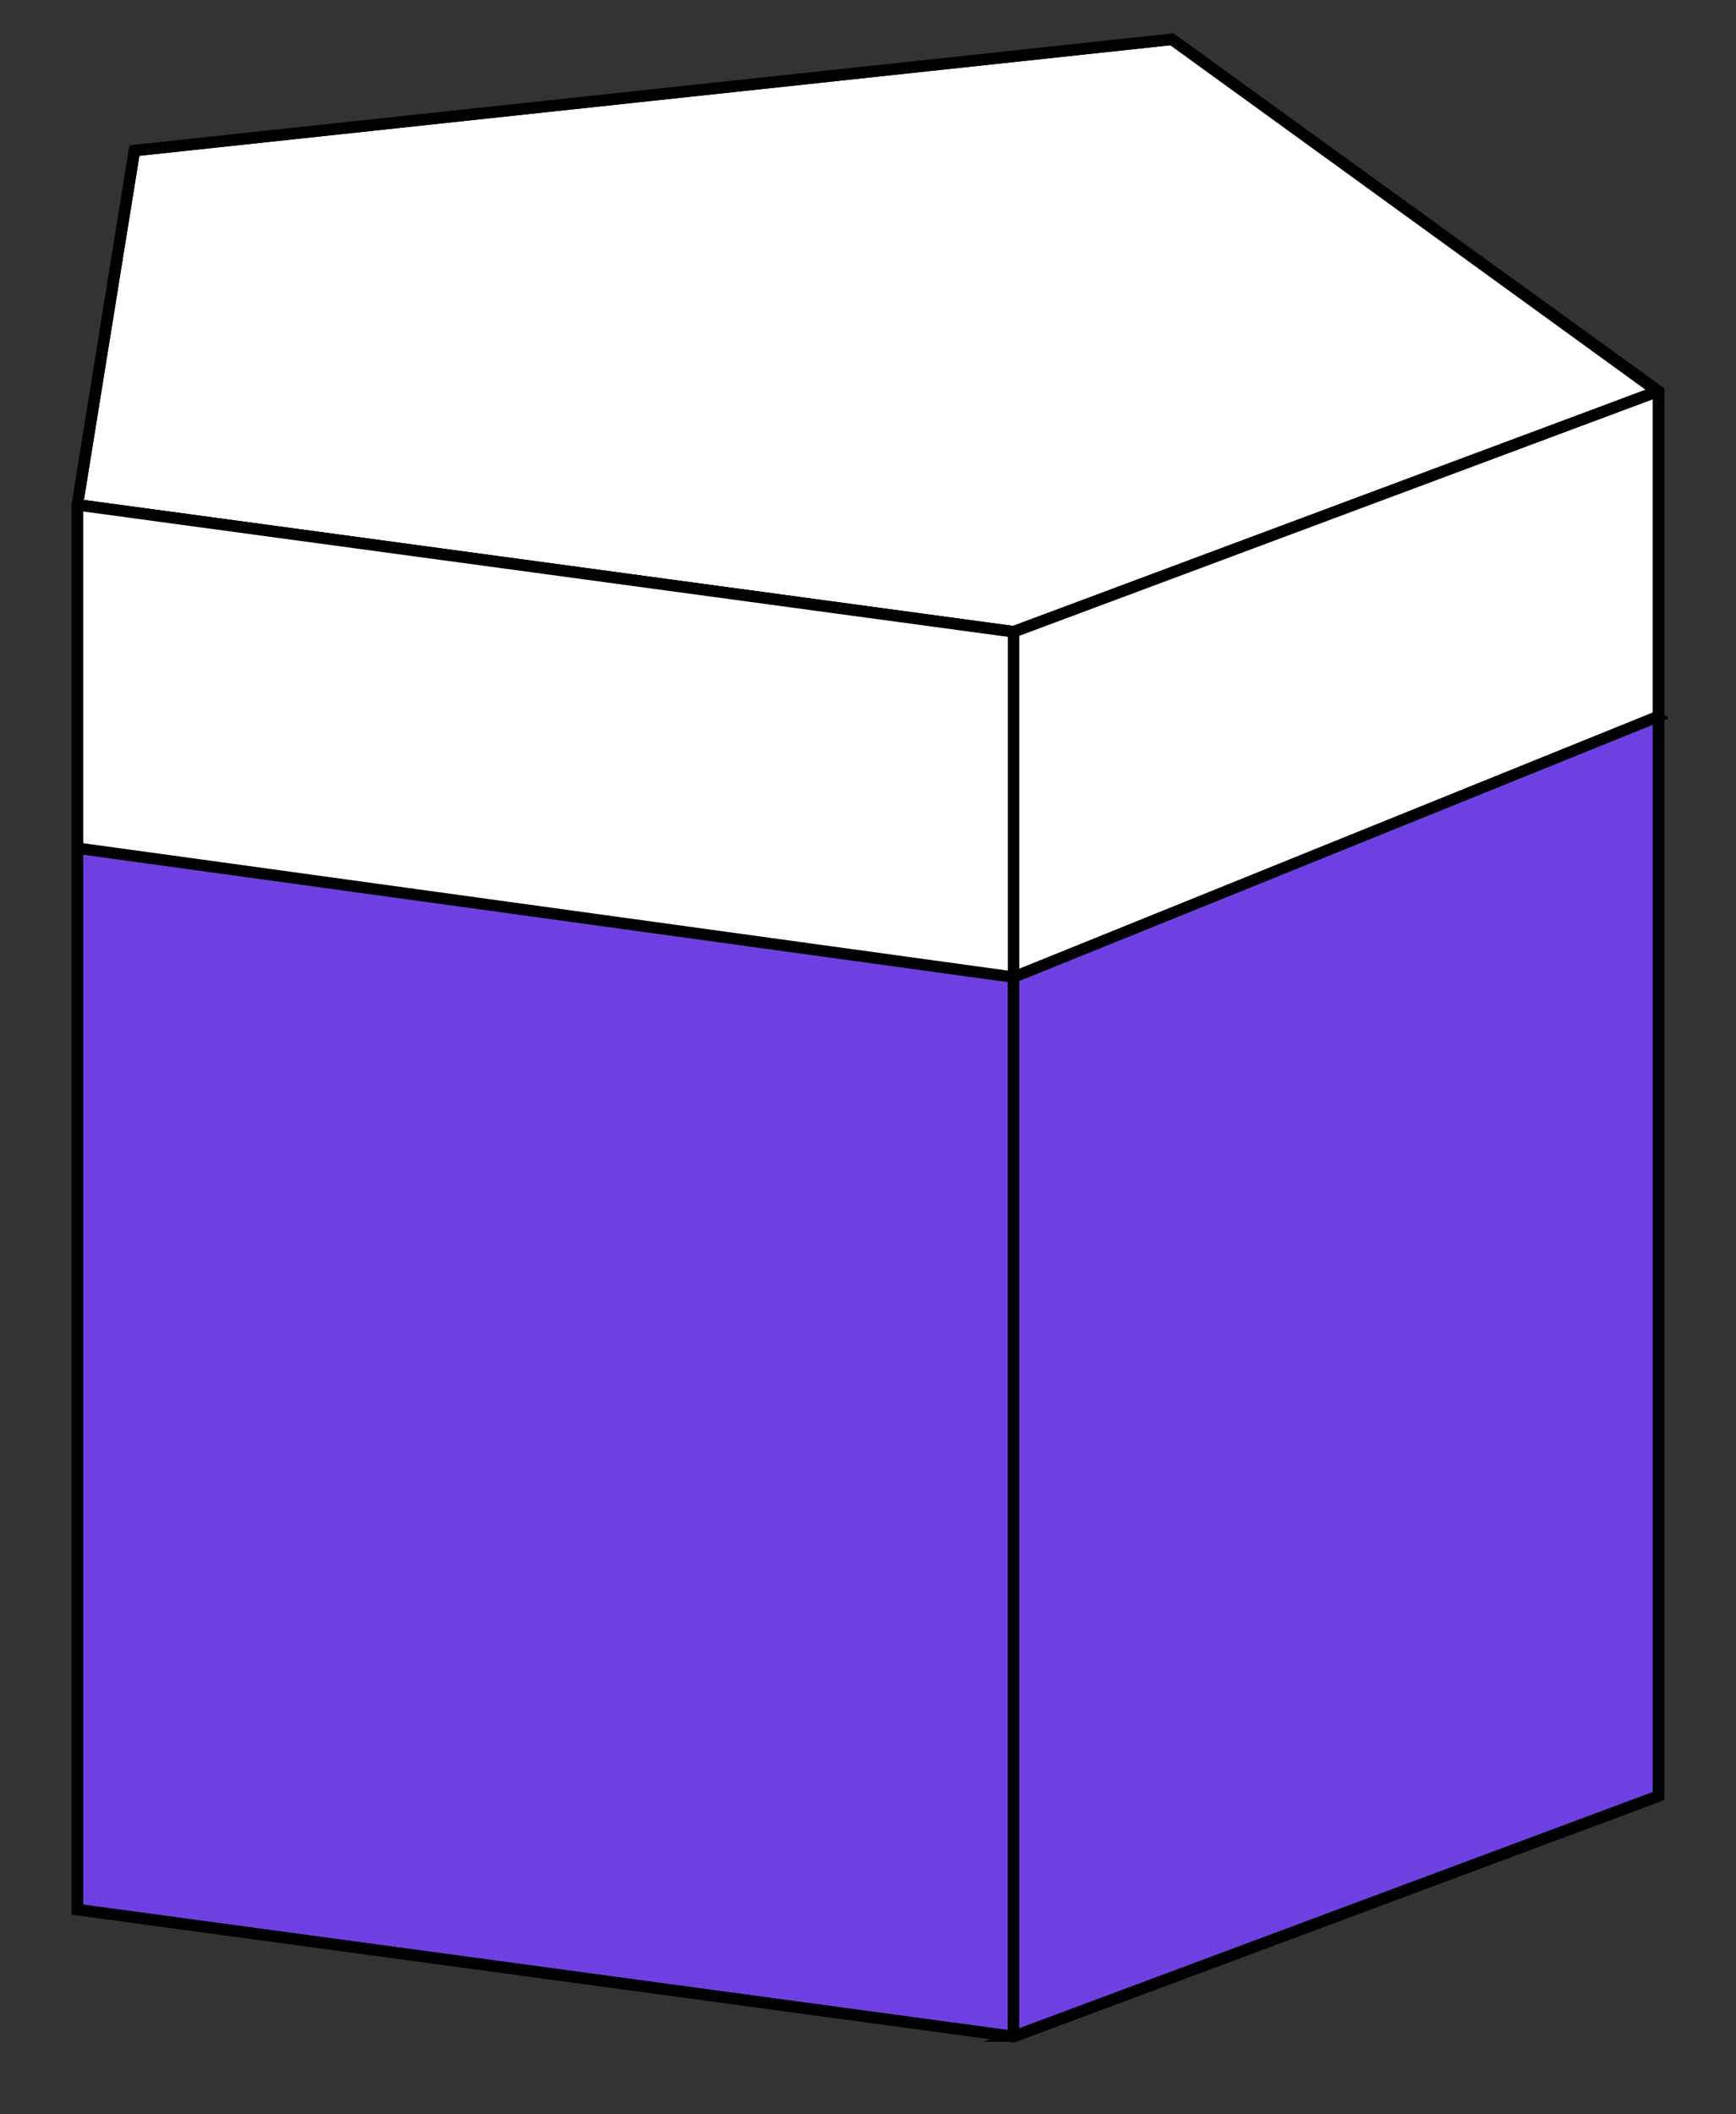
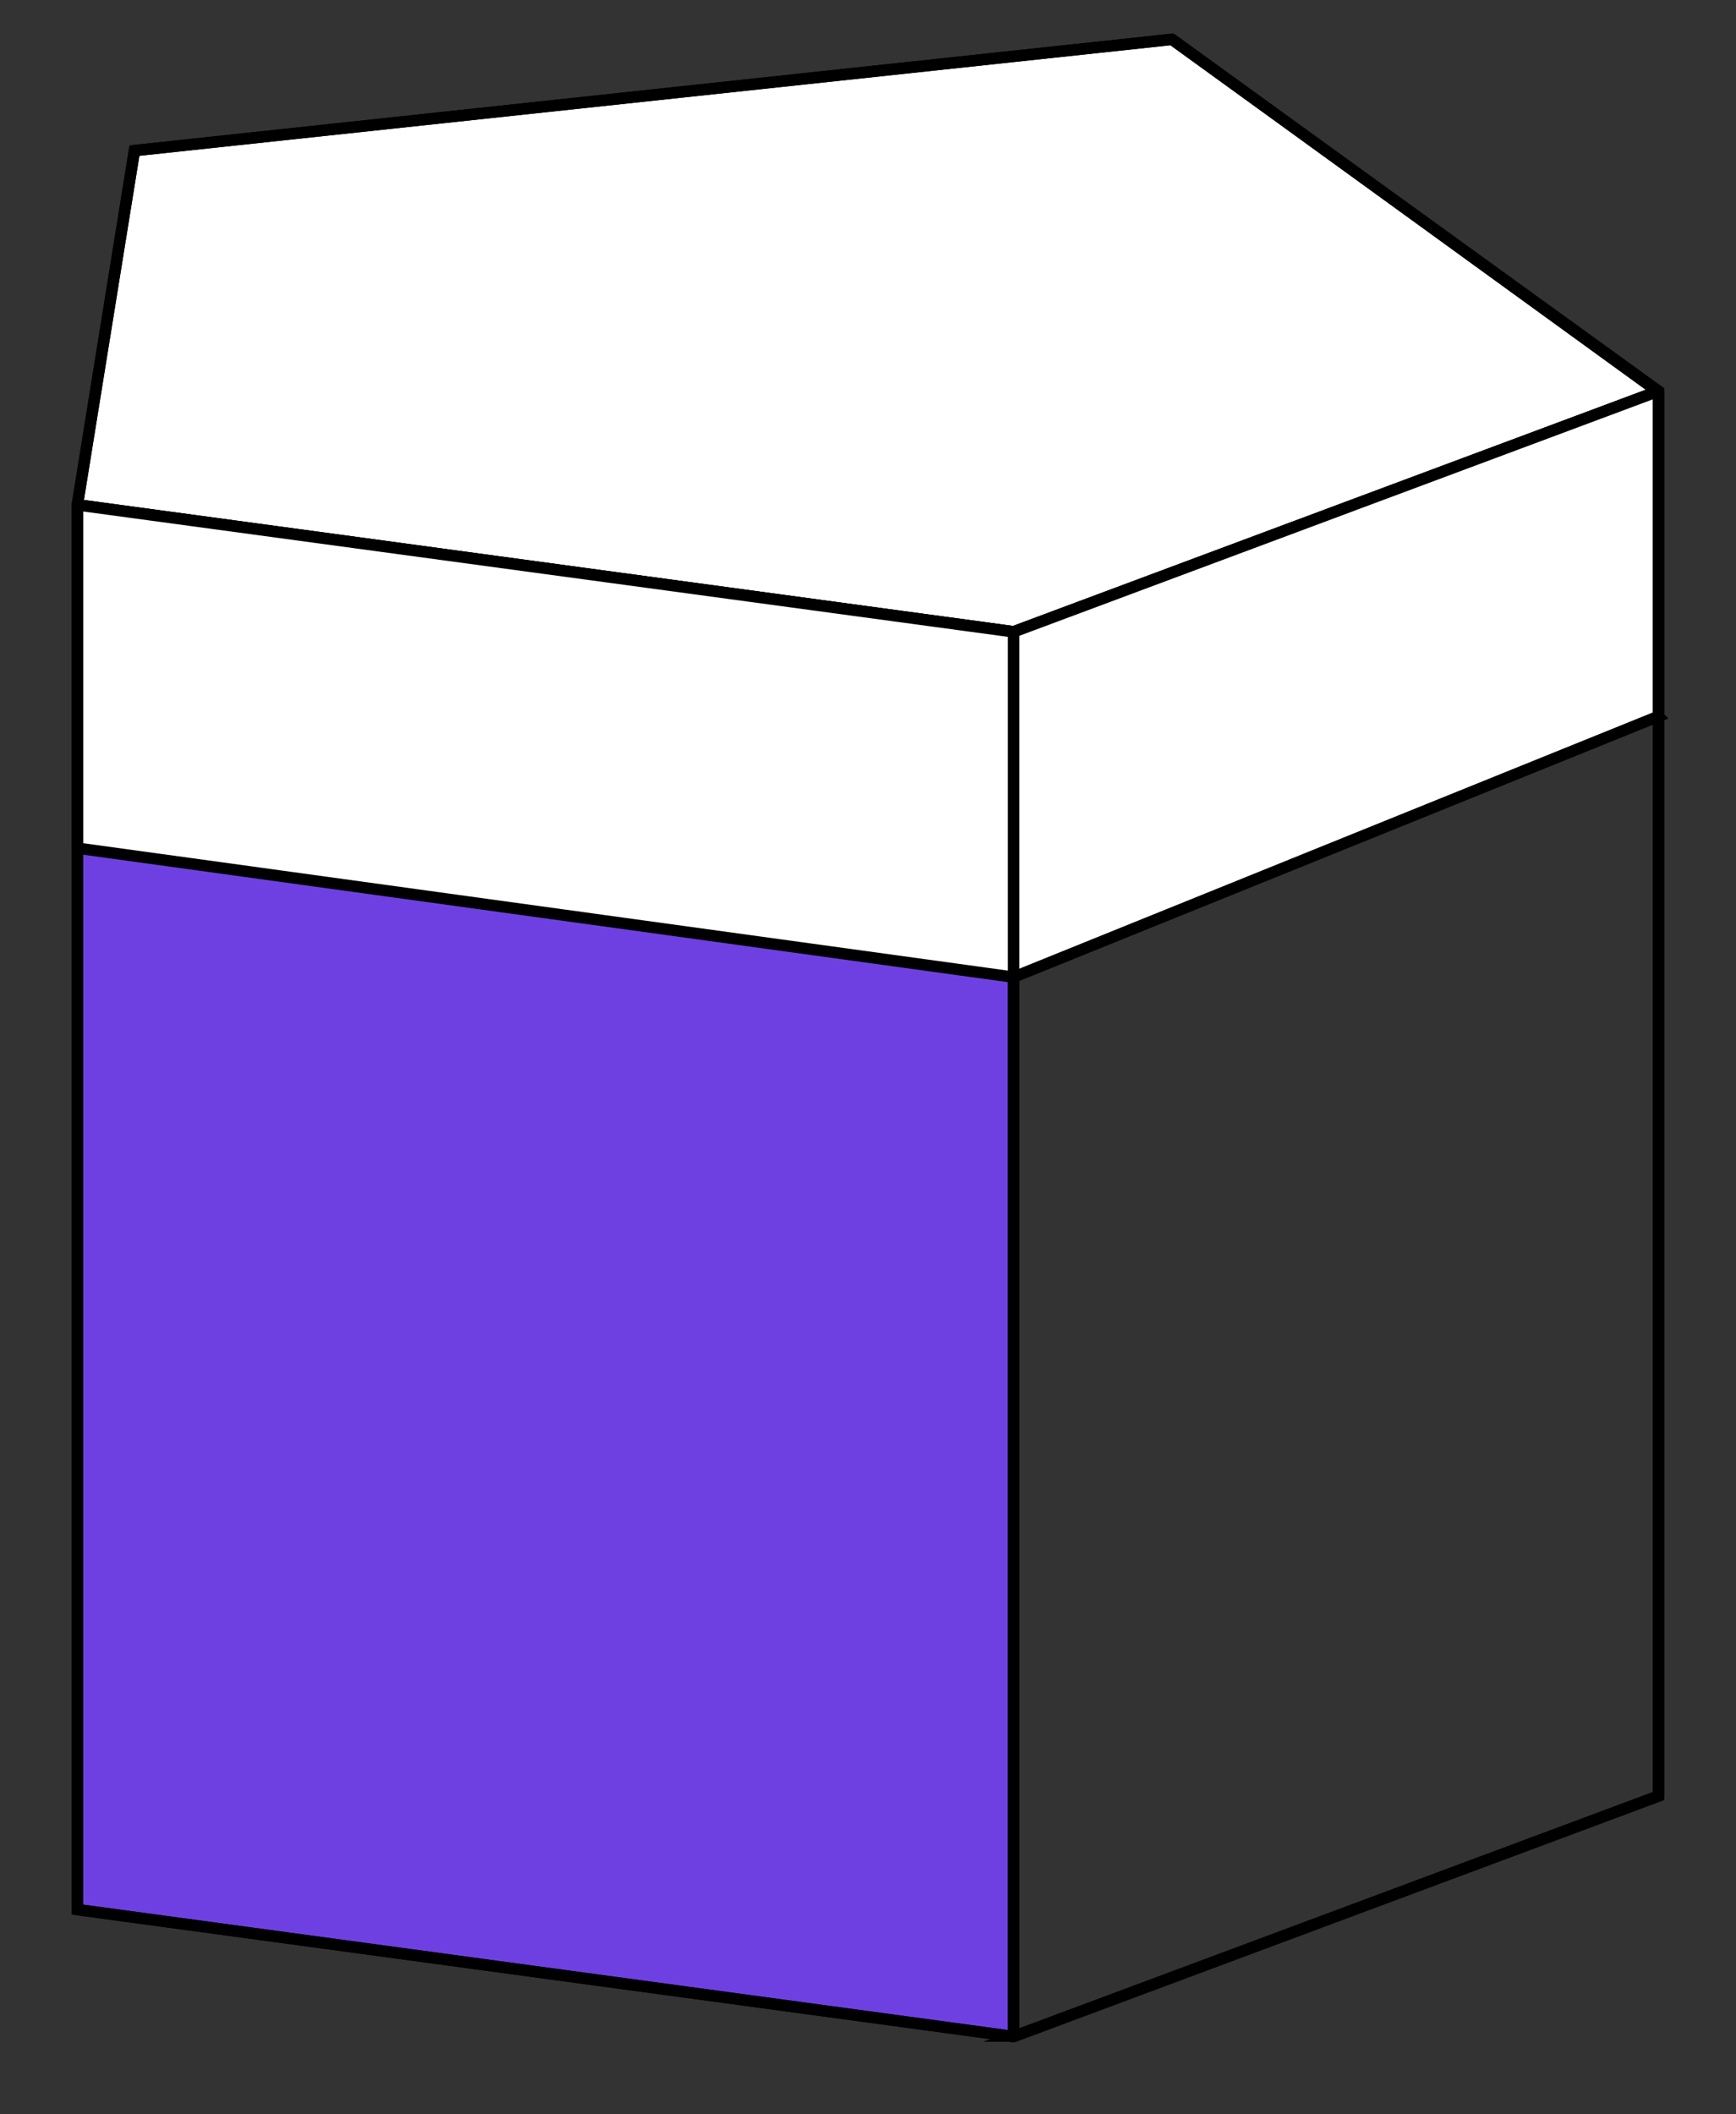
<svg xmlns="http://www.w3.org/2000/svg" width="45.581" height="55.5" viewBox="0 0 45.581 55.5">
  <rect x="0" y="0" width="45.581" height="55.5" fill="#333333" stroke="none" />
  <defs>
    <clipPath id="clip-path">
      <rect id="Rectangle_120" data-name="Rectangle 120" width="45.581" height="55.5" transform="translate(-2 -1)" fill="rgba(0,0,0,0)" />
    </clipPath>
  </defs>
  <g id="Group_1308" data-name="Group 1308" transform="translate(2 1)">
    <g id="Group_1300" data-name="Group 1300" clip-path="url(#clip-path)">
      <path id="Path_548" data-name="Path 548" d="M41.624,9.409l-16.885,6.3h-.006L.169,12.381a.012.012,0,0,1-.011-.014l1.495-9.28a.012.012,0,0,1,.011-.01L28.89.158a.012.012,0,0,1,.009,0L41.627,9.387a.013.013,0,0,1,0,.022" transform="translate(-0.124 -0.124)" fill="#fff" />
      <path id="Path_549" data-name="Path 549" d="M41.624,9.409l-16.885,6.3h-.006L.169,12.381a.012.012,0,0,1-.011-.014l1.495-9.28a.012.012,0,0,1,.011-.01L28.89.158a.012.012,0,0,1,.009,0L41.627,9.387A.013.013,0,0,1,41.624,9.409Z" transform="translate(-0.124 -0.124)" fill="rgba(0,0,0,0)" stroke="#000" stroke-miterlimit="10" stroke-width="0.3" />
      <path id="Path_550" data-name="Path 550" d="M24.73,60.247V97.083a.027.027,0,0,1-.031.027L.161,93.782a.013.013,0,0,1-.011-.012V56.917A.012.012,0,0,1,.164,56.9l24.555,3.33a.013.013,0,0,1,.011.012" transform="translate(-0.118 -44.647)" fill="#6f40e1" />
      <path id="Path_551" data-name="Path 551" d="M24.73,60.247V97.083a.027.027,0,0,1-.031.027L.161,93.782a.013.013,0,0,1-.011-.012V56.917A.012.012,0,0,1,.164,56.9l24.555,3.33A.013.013,0,0,1,24.73,60.247Z" transform="translate(-0.118 -44.647)" fill="rgba(0,0,0,0)" stroke="#000" stroke-miterlimit="10" stroke-width="0.3" />
-       <path id="Path_552" data-name="Path 552" d="M131.193,43.179v36.8a.013.013,0,0,1-.008.012l-16.893,6.3a.026.026,0,0,1-.035-.024V49.435a.013.013,0,0,1,.008-.012l16.859-6.293a.051.051,0,0,1,.069.048" transform="translate(-89.645 -33.838)" fill="#6f40e1" />
      <path id="Path_553" data-name="Path 553" d="M131.193,43.179v36.8a.013.013,0,0,1-.008.012l-16.893,6.3a.026.026,0,0,1-.035-.024V49.435a.013.013,0,0,1,.008-.012l16.859-6.293A.051.051,0,0,1,131.193,43.179Z" transform="translate(-89.645 -33.838)" fill="rgba(0,0,0,0)" stroke="#000" stroke-miterlimit="10" stroke-width="0.3" />
      <path id="Path_554" data-name="Path 554" d="M.15,46.045v8.986a.012.012,0,0,0,.011.012l24.565,3.385h.006l16.926-6.845a.013.013,0,0,0,.008-.012V43.061a.012.012,0,0,0-.017-.012L24.732,49.363h-.006L.164,46.033a.012.012,0,0,0-.014.012" transform="translate(-0.118 -33.775)" fill="#fff" />
      <path id="Path_555" data-name="Path 555" d="M.15,46.045v8.986a.012.012,0,0,0,.011.012l24.565,3.385h.006l16.926-6.845a.013.013,0,0,0,.008-.012V43.061a.012.012,0,0,0-.017-.012L24.732,49.363h-.006L.164,46.033A.012.012,0,0,0,.15,46.045Z" transform="translate(-0.118 -33.775)" fill="rgba(0,0,0,0)" stroke="#000" stroke-miterlimit="10" stroke-width="0.3" />
      <line id="Line_1" data-name="Line 1" y1="9.162" transform="translate(24.612 15.589)" fill="#fff" />
      <line id="Line_2" data-name="Line 2" y1="9.162" transform="translate(24.612 15.589)" fill="none" stroke="#000" stroke-miterlimit="10" stroke-width="0.3" />
      <path id="Path_556" data-name="Path 556" d="M28.888.155,1.648,3.076l-1.5,9.3V49.255l24.58,3.333,16.936-6.313V9.389Z" transform="translate(-0.118 -0.122)" fill="rgba(0,0,0,0)" stroke="#000" stroke-miterlimit="10" stroke-width="0.3" />
    </g>
  </g>
</svg>